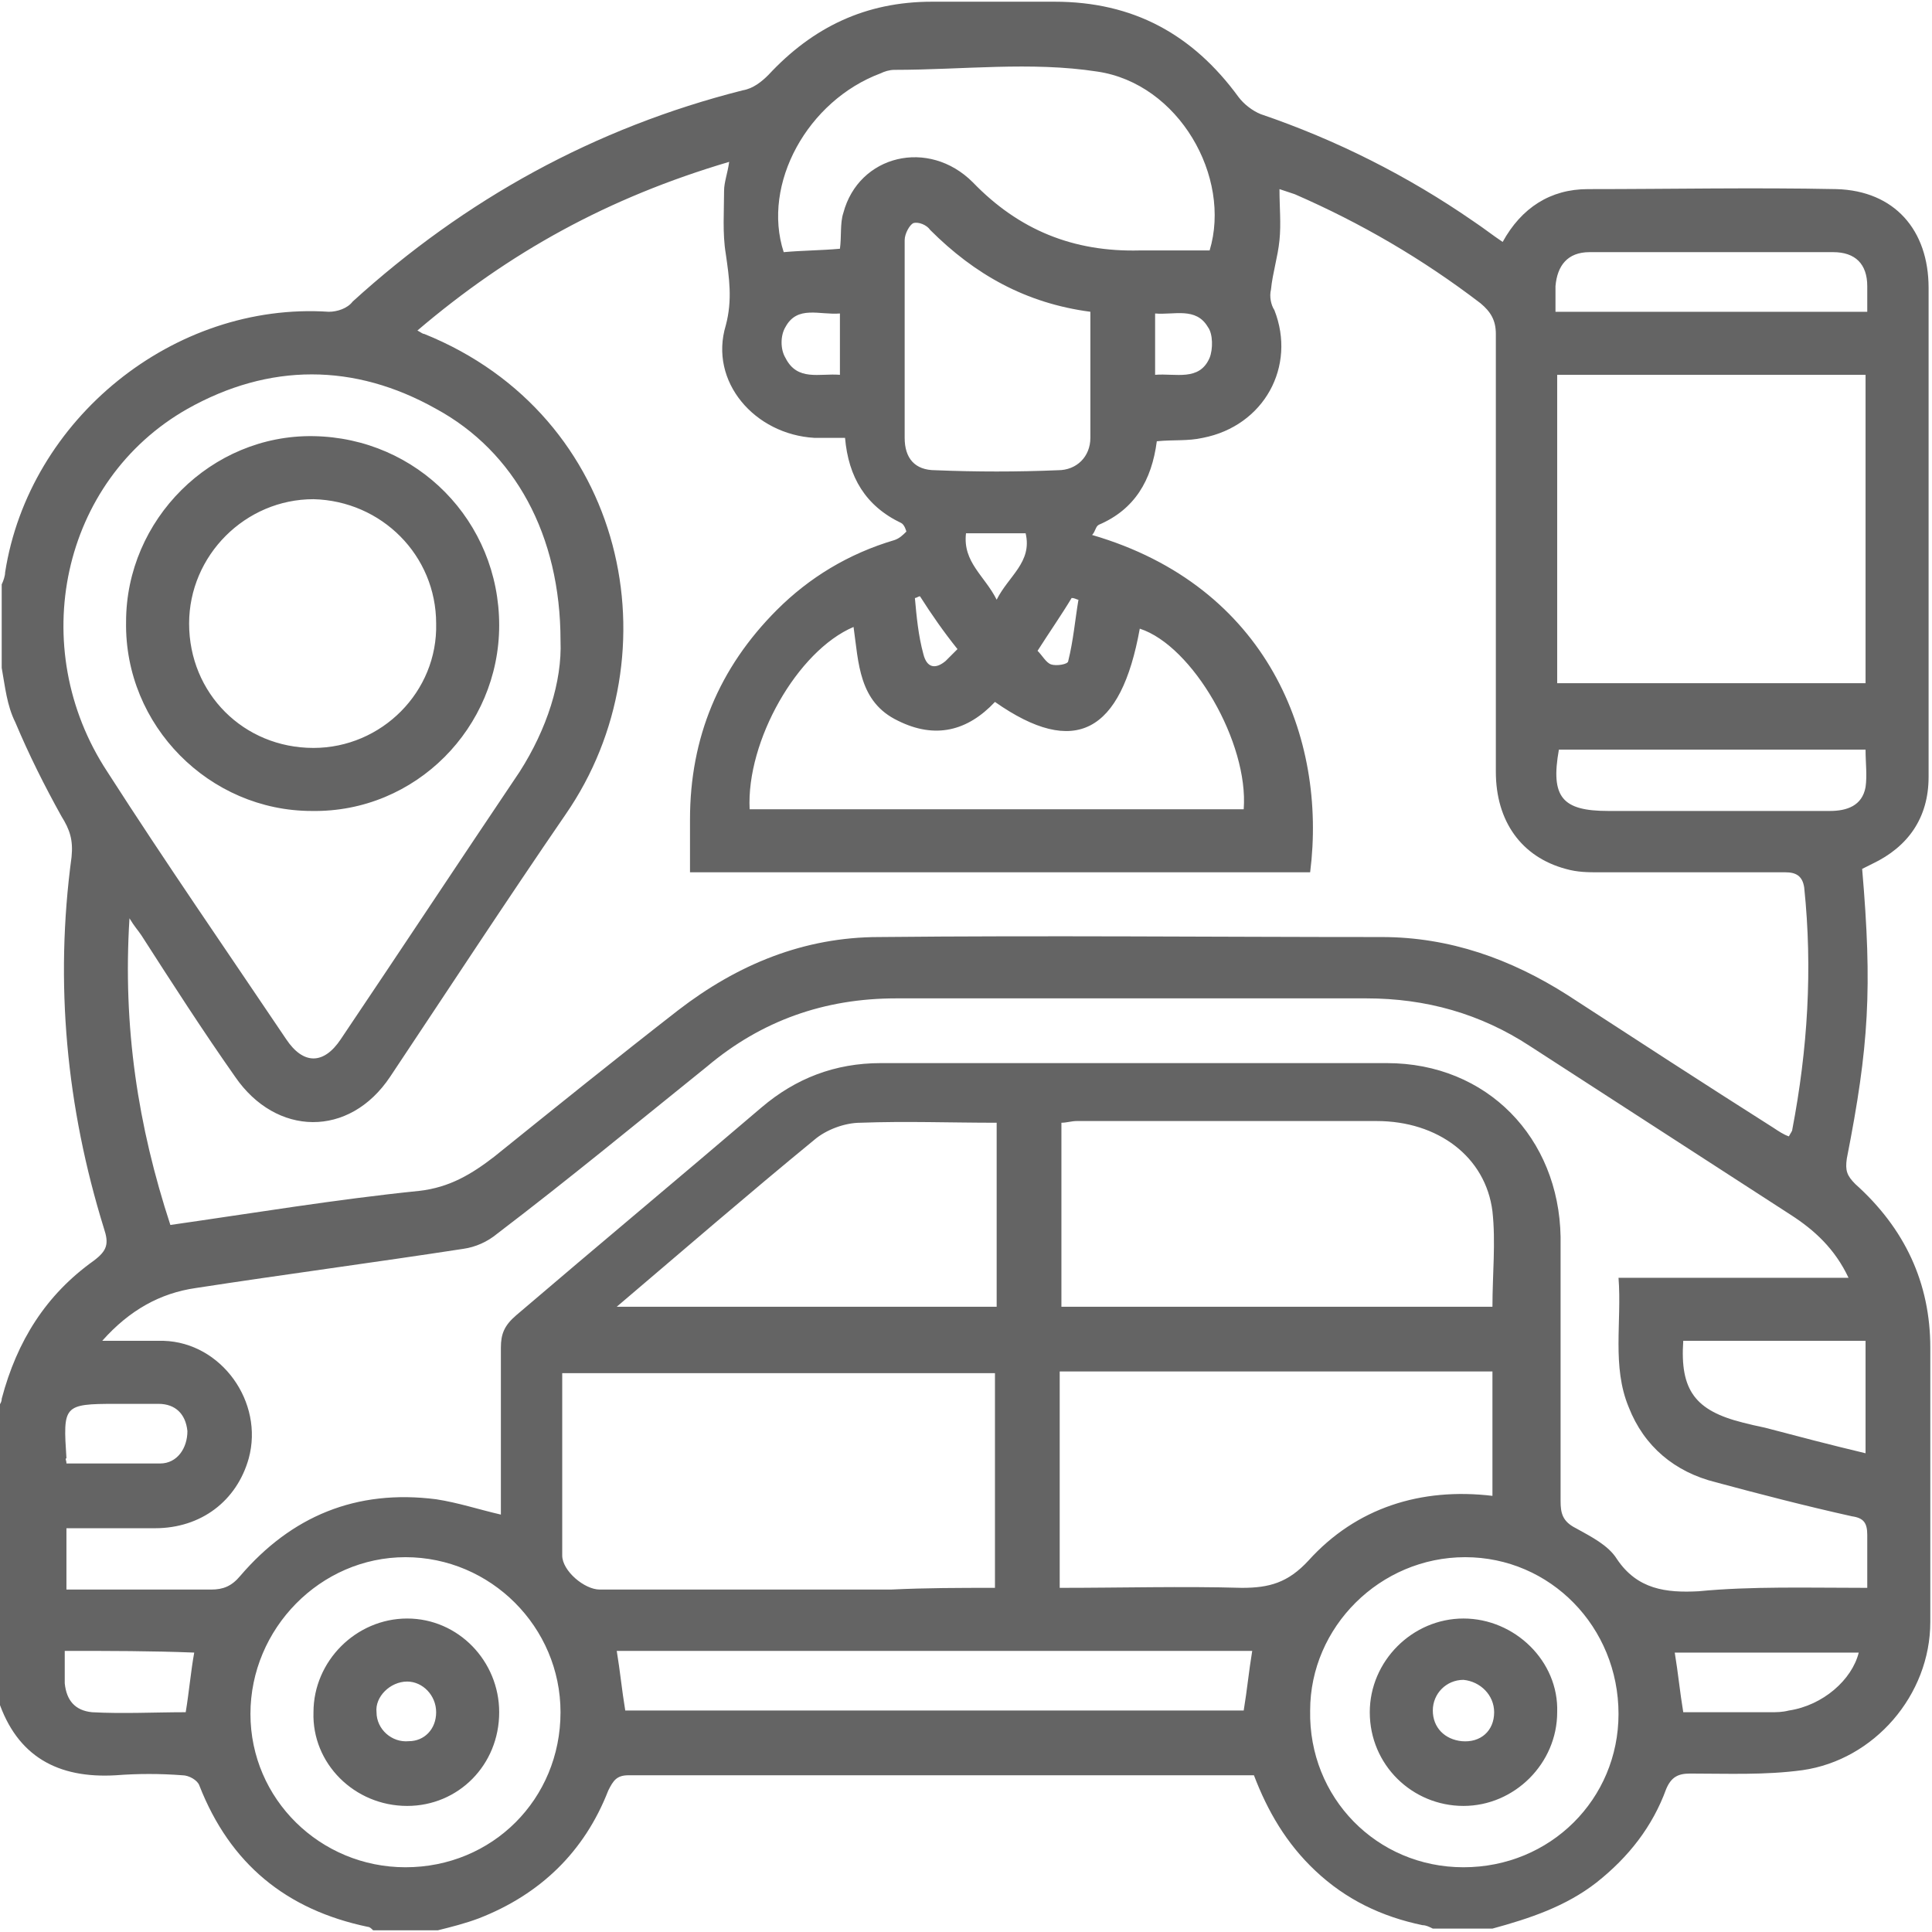
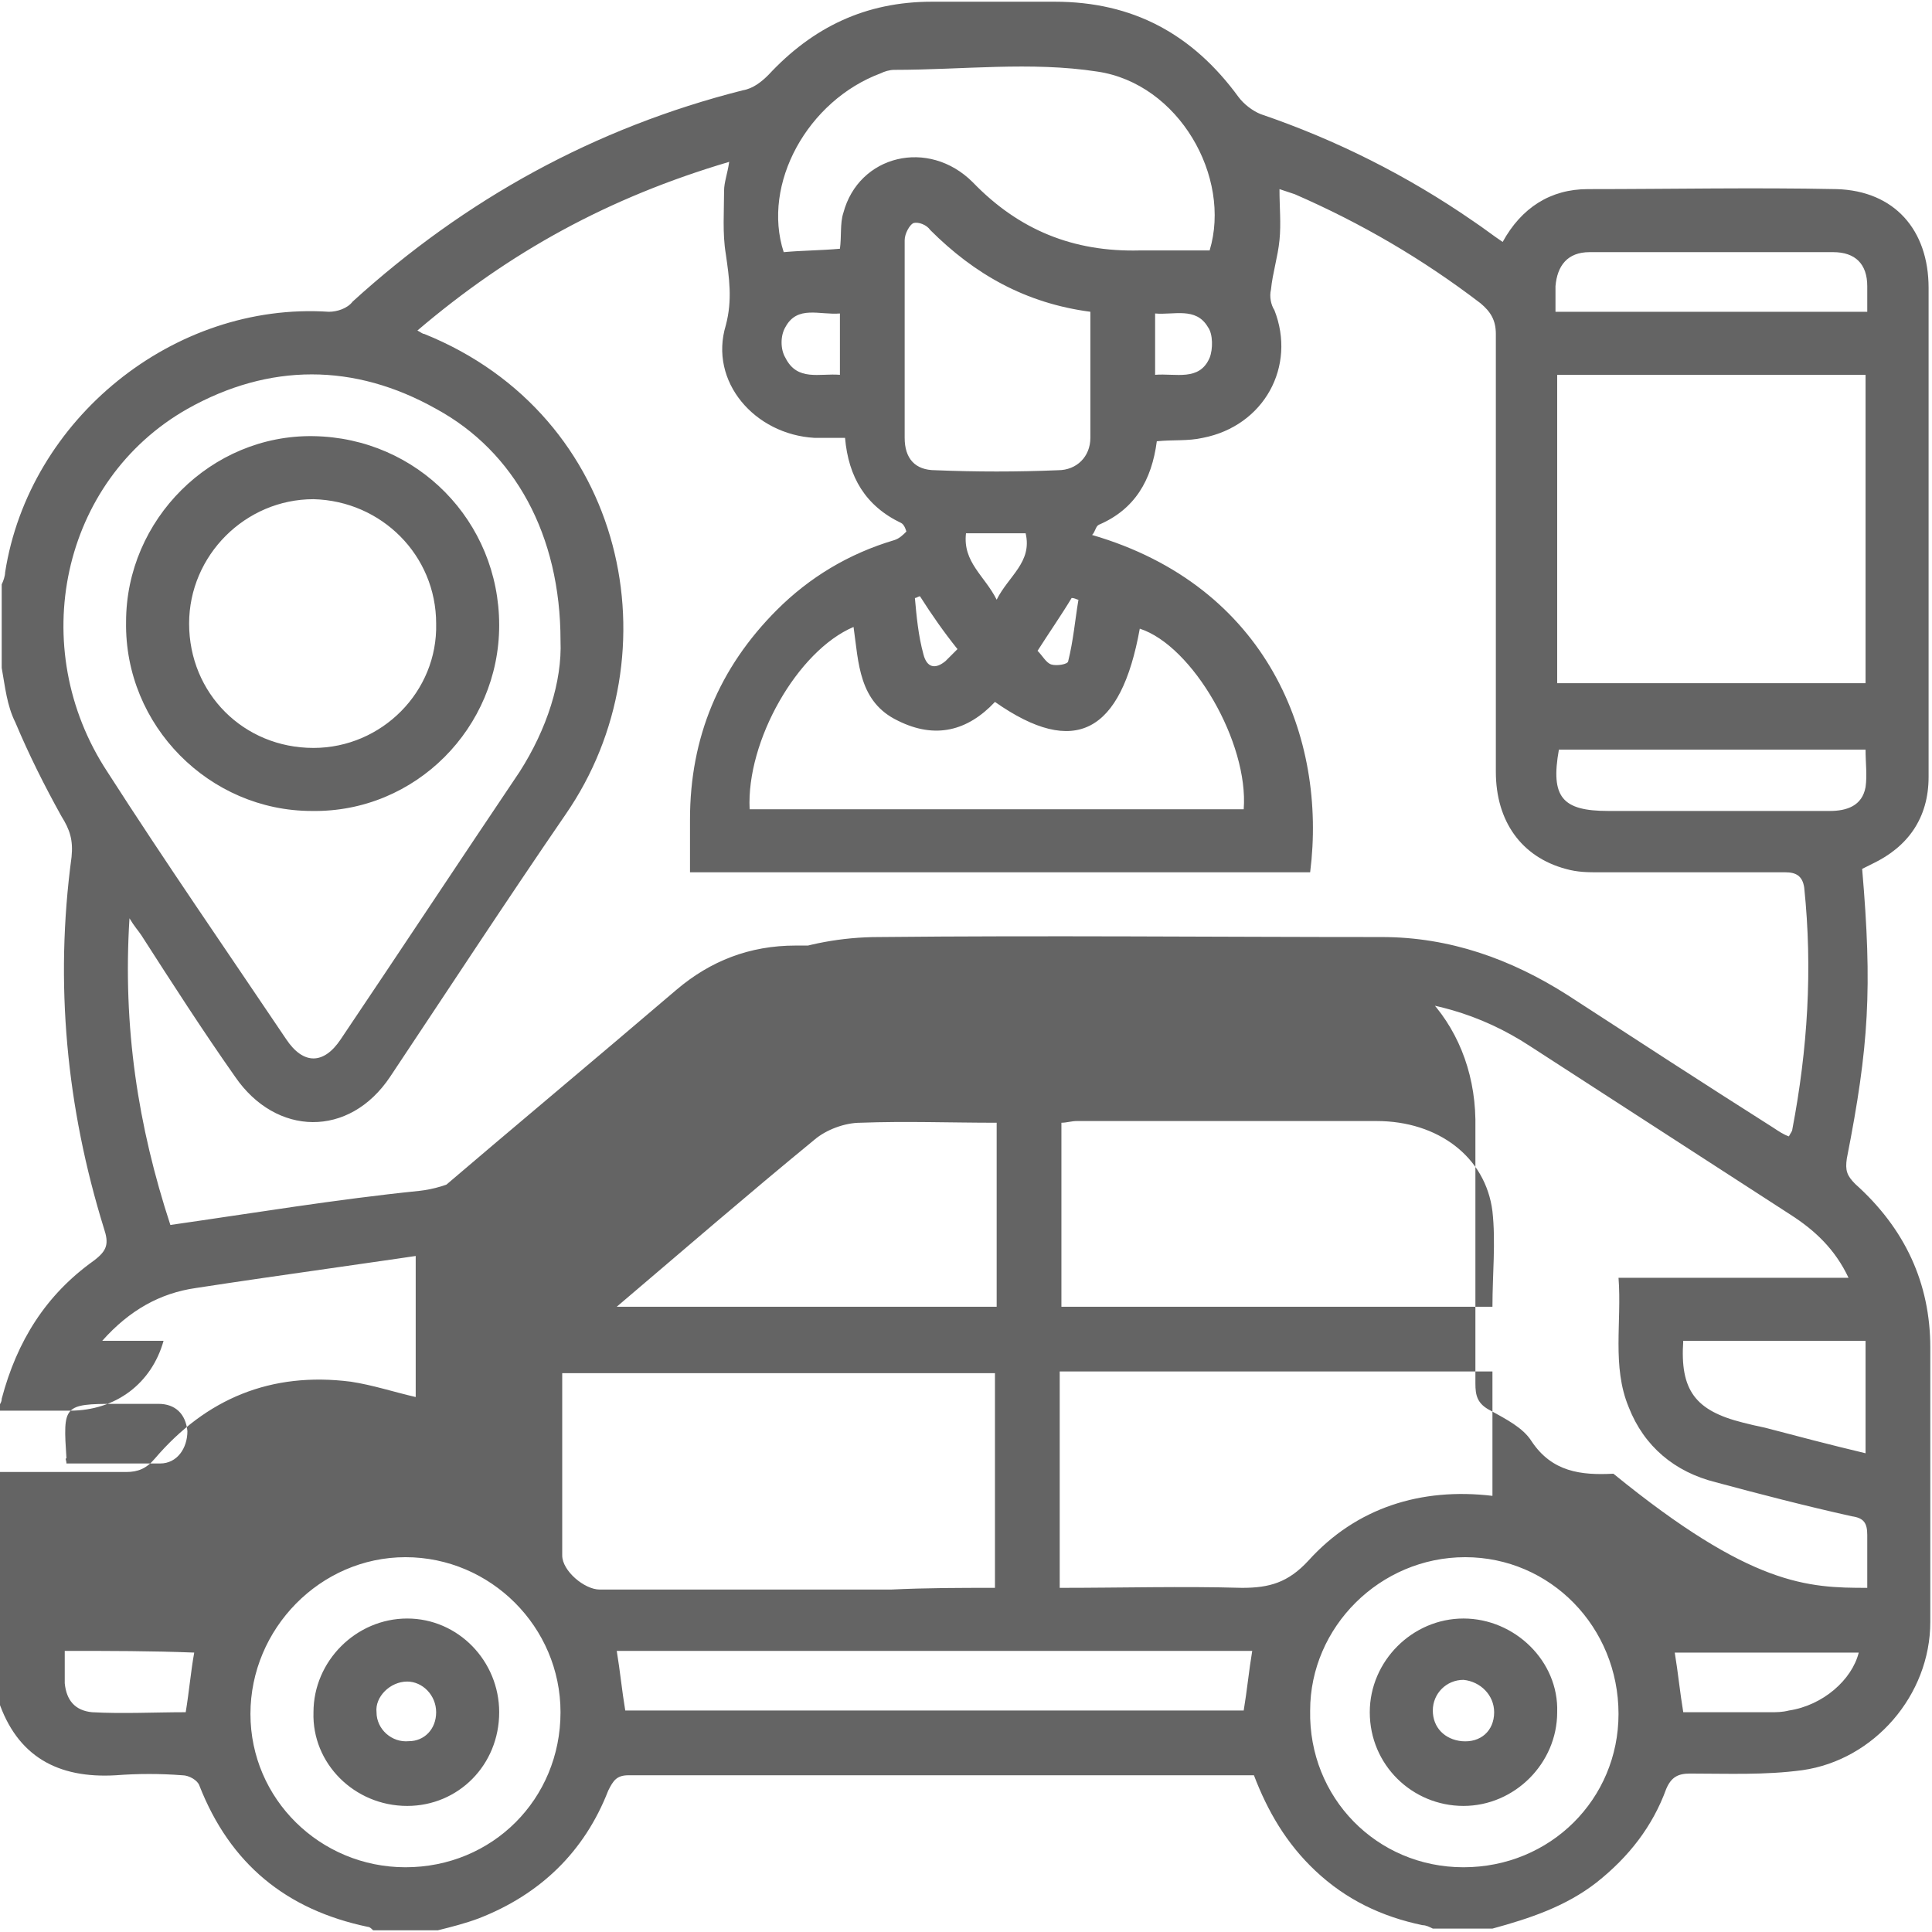
<svg xmlns="http://www.w3.org/2000/svg" id="Layer_1" x="0px" y="0px" width="113.4px" height="113.4px" viewBox="0 0 113.4 113.4" xml:space="preserve">
-   <path fill="#646464" d="M0.1,39.2c0-1.6,0-3.2,0-4.9c0.1-0.2,0.2-0.5,0.2-0.7c1.4-9,9.9-15.9,19-15.3c0.5,0,1.1-0.2,1.4-0.6 c6.6-6,14.2-10.2,22.9-12.4c0.6-0.1,1.1-0.5,1.5-0.9c2.6-2.8,5.7-4.3,9.6-4.3c2.4,0,4.8,0,7.2,0c4.6,0,8.1,1.9,10.8,5.6 c0.3,0.4,0.8,0.8,1.3,1c4.4,1.5,8.6,3.6,12.5,6.3c0.6,0.4,1.1,0.8,1.7,1.2c1.1-2,2.8-3.1,5-3.1c4.9,0,9.7-0.1,14.6,0 c3.4,0.1,5.4,2.4,5.4,5.8c0,9.6,0,19.2,0,28.7c0,2.4-1.2,4.1-3.3,5.1c-0.2,0.1-0.4,0.2-0.6,0.3c0.6,7,0.4,10.4-0.9,17 c-0.1,0.7,0,1,0.5,1.5c2.9,2.6,4.4,5.8,4.4,9.6c0,5.4,0,10.8,0,16.1c0,4.3-3.3,8.1-7.5,8.7c-2.2,0.3-4.4,0.2-6.6,0.2 c-0.7,0-1.1,0.2-1.4,0.9c-0.8,2.2-2.2,4-4.1,5.5c-1.8,1.4-3.9,2.1-6.1,2.7c-1.2,0-2.4,0-3.5,0c-0.2-0.1-0.4-0.2-0.6-0.2 c-2.4-0.5-4.5-1.5-6.3-3.2c-1.7-1.6-2.8-3.5-3.6-5.6c-0.2,0-0.3,0-0.5,0c-12.1,0-24.2,0-36.2,0c-0.7,0-0.9,0.3-1.2,0.9 c-1.4,3.6-4,6.1-7.6,7.5c-0.8,0.3-1.6,0.5-2.4,0.7c-1.3,0-2.5,0-3.8,0c-0.1-0.1-0.2-0.2-0.3-0.2c-4.8-1-8.1-3.7-9.9-8.3 c-0.1-0.3-0.6-0.6-1-0.6c-1.3-0.1-2.6-0.1-3.9,0c-3.4,0.2-5.8-1.1-6.9-4.4c0-5.7,0-11.5,0-17.2c0.1-0.2,0.2-0.3,0.2-0.5 C1,78.7,2.7,76,5.5,74c0.8-0.6,0.9-1,0.6-1.9C3.9,65,3.2,57.7,4.2,50.3c0.1-1-0.1-1.6-0.6-2.4c-1-1.8-1.9-3.6-2.7-5.5 C0.4,41.4,0.3,40.3,0.1,39.2z M24.5,19.4c0.2,0.1,0.3,0.2,0.4,0.2c11.9,4.8,14.8,18.8,8.3,28.2c-3.5,5.1-6.9,10.3-10.3,15.4 c-2.4,3.6-6.7,3.5-9.1,0c-1.9-2.7-3.7-5.5-5.5-8.3c-0.2-0.3-0.4-0.5-0.7-1c-0.4,6.4,0.5,12.2,2.4,18c4.9-0.7,9.7-1.5,14.6-2 c1.8-0.2,3.1-1,4.4-2c3.6-2.9,7.2-5.8,10.8-8.6c3.5-2.7,7.4-4.3,11.8-4.3c9.8-0.1,19.7,0,29.5,0c4,0,7.6,1.3,10.9,3.4 c4,2.6,8,5.2,12.1,7.8c0.3,0.2,0.6,0.4,0.9,0.5c0.1-0.2,0.2-0.3,0.2-0.4c0.9-4.7,1.2-9.4,0.7-14.2c-0.1-0.7-0.5-0.9-1.1-0.9 c-3.6,0-7.3,0-10.9,0c-0.7,0-1.3,0-2-0.2c-2.6-0.7-4.1-2.8-4.1-5.7c0-8.6,0-17.2,0-25.7c0-0.8-0.3-1.3-0.9-1.8 c-3.4-2.6-7-4.7-10.9-6.4c-0.3-0.1-0.6-0.2-0.9-0.3c0,1.1,0.1,2,0,3c-0.1,1-0.4,1.9-0.5,2.9c-0.1,0.4,0,0.9,0.2,1.2 c1.3,3.3-0.6,6.8-4.2,7.5c-0.9,0.2-1.7,0.1-2.7,0.2c-0.3,2.3-1.3,4-3.4,4.9c-0.2,0.1-0.2,0.4-0.4,0.6c10.3,3,13.8,11.9,12.8,19.8 c-12.1,0-24.2,0-36.4,0c0-1.1,0-2.1,0-3.1c0-4.8,1.7-8.9,5.1-12.3c1.9-1.9,4.2-3.3,6.9-4.1c0.3-0.1,0.5-0.3,0.7-0.5 c0,0-0.1-0.4-0.3-0.5c-2.1-1-3.1-2.7-3.3-5c-0.7,0-1.3,0-1.8,0c-3.5-0.2-6.2-3.3-5.2-6.6c0.4-1.5,0.2-2.8,0-4.2 c-0.2-1.2-0.1-2.5-0.1-3.7c0-0.5,0.2-1,0.3-1.7C35.7,11.6,29.9,14.8,24.5,19.4z M109.6,93.2c0-1.2,0-2.2,0-3.1c0-0.7-0.2-1-0.9-1.1 c-2.7-0.6-5.4-1.3-8-2c-2.4-0.6-4.2-2.1-5.1-4.4c-1-2.4-0.4-5-0.6-7.6c4.6,0,9,0,13.5,0c-0.8-1.7-2-2.8-3.4-3.7 c-5.1-3.3-10.2-6.6-15.3-9.9c-2.9-1.9-6.1-2.8-9.6-2.8c-9.2,0-18.4,0-27.6,0c-4.2,0-7.9,1.3-11.1,4c-4.1,3.3-8.1,6.6-12.3,9.8 c-0.6,0.5-1.3,0.8-2,0.9c-5.2,0.8-10.5,1.5-15.7,2.3c-2.1,0.3-3.9,1.3-5.5,3.1c1.4,0,2.5,0,3.6,0c3.4,0.1,5.9,3.6,5,6.9 c-0.7,2.5-2.8,4.1-5.5,4.1c-1.7,0-3.4,0-5.2,0c0,1.3,0,2.4,0,3.6c2.9,0,5.7,0,8.5,0c0.7,0,1.2-0.2,1.7-0.8c3-3.5,6.8-5.1,11.5-4.5 c1.3,0.2,2.5,0.6,3.8,0.9c0-0.3,0-0.7,0-1c0-2.9,0-5.9,0-8.8c0-0.8,0.2-1.3,0.9-1.9c4.8-4.1,9.6-8.1,14.4-12.2c2-1.7,4.3-2.6,7-2.6 c9.9,0,19.8,0,29.7,0c5.9,0,10.1,4.4,10.2,10.2c0,5.2,0,10.3,0,15.5c0,0.7,0.1,1.2,0.9,1.6c0.9,0.5,1.9,1,2.4,1.8 c1.2,1.8,2.9,2,4.8,1.9C102.8,93.1,106.1,93.2,109.6,93.2z M32.9,37.6c0-6.2-2.7-11.1-7.3-13.6c-4.8-2.7-9.8-2.7-14.6,0 C3.6,28.2,1.5,38,6.3,45.3c3.4,5.3,7,10.5,10.5,15.7c1,1.5,2.2,1.5,3.2,0c3.5-5.2,7-10.5,10.5-15.7C32.1,42.8,33,40,32.9,37.6z M91.4,22c0,6.1,0,12.1,0,18.1c6,0,12.1,0,18.1,0c0-6.1,0-12.1,0-18.1C103.5,22,97.5,22,91.4,22z M58.4,93.2c0-4.3,0-8.4,0-12.6 c-8.5,0-16.9,0-25.4,0c0,3.6,0,7.2,0,10.7c0,0.9,1.3,2,2.2,2c5.7,0,11.4,0,17.1,0C54.4,93.2,56.3,93.2,58.4,93.2z M62.2,93.2 c3.6,0,7.2-0.1,10.7,0c1.6,0,2.7-0.3,3.9-1.6c2.8-3.1,6.6-4.3,10.8-3.8c0-2.4,0-4.8,0-7.3c-8.5,0-16.9,0-25.4,0 C62.2,84.7,62.2,88.9,62.2,93.2z M87.6,76.7c0-1.9,0.2-3.8,0-5.6c-0.4-3.2-3.2-5.3-6.8-5.3c-5.9,0-11.7,0-17.6,0 c-0.3,0-0.6,0.1-0.9,0.1c0,3.7,0,7.2,0,10.8C70.7,76.7,79.1,76.7,87.6,76.7z M71,14.7c1.3-4.3-1.8-9.8-6.6-10.5 c-3.9-0.6-7.9-0.1-11.9-0.1c-0.3,0-0.6,0.1-0.8,0.2c-4.3,1.6-7,6.5-5.7,10.5c1.1-0.1,2.2-0.1,3.3-0.2c0.1-0.7,0-1.5,0.2-2.1 c0.9-3.4,5-4.4,7.6-1.8c2.7,2.8,5.9,4.1,9.8,4C68.2,14.7,69.6,14.7,71,14.7z M44,47.5c9.7,0,19.3,0,29,0c0.3-3.9-3-9.6-6.1-10.6 c-1.1,6.1-3.8,7.6-8.5,4.3c-1.6,1.7-3.5,2.2-5.7,1.1c-2.3-1.1-2.3-3.4-2.6-5.5C46.8,38.2,43.8,43.5,44,47.5z M36.2,76.7 c7.6,0,14.9,0,22.3,0c0-3.6,0-7.2,0-10.8c-2.7,0-5.3-0.1-8,0c-0.9,0-2,0.4-2.7,1C43.9,70.1,40.2,73.3,36.2,76.7z M32.9,100.5 c0-5-4.1-9.1-9.1-9.1c-5,0-9.1,4.2-9.1,9.2c0,5,4.1,9,9.1,9C28.9,109.6,32.9,105.6,32.9,100.5z M85.9,109.6c5.1,0,9.1-4,9.1-9 c0-5.1-4-9.2-9-9.2c-5,0-9.1,4.1-9.1,9C76.8,105.5,80.8,109.6,85.9,109.6z M36.7,100.4c12.1,0,24.2,0,36.3,0 c0.2-1.2,0.3-2.3,0.5-3.5c-12.5,0-24.9,0-37.3,0C36.4,98.1,36.5,99.2,36.7,100.4z M64,18.3c-3.8-0.5-6.8-2.2-9.4-4.8 c-0.2-0.3-0.7-0.5-1-0.4c-0.2,0.1-0.5,0.6-0.5,1c0,3.9,0,7.7,0,11.6c0,1.2,0.6,1.9,1.8,1.9c2.4,0.1,4.8,0.1,7.2,0 c1.1,0,1.9-0.8,1.9-1.9C64,23.2,64,20.8,64,18.3z M91.5,44c-0.5,2.8,0.2,3.6,2.9,3.6c2.6,0,5.1,0,7.7,0c1.8,0,3.5,0,5.3,0 c1,0,1.9-0.3,2.1-1.4c0.1-0.7,0-1.4,0-2.2C103.5,44,97.5,44,91.5,44z M109.6,18.3c0-0.6,0-1.1,0-1.5c0-1.3-0.7-2-2-2 c-4.8,0-9.5,0-14.3,0c-1.3,0-1.9,0.8-2,2c0,0.5,0,1,0,1.5C97.5,18.3,103.5,18.3,109.6,18.3z M109.5,85.3c0-2.3,0-4.5,0-6.6 c-3.7,0-7.2,0-10.7,0c-0.2,2.9,0.7,4.1,3.5,4.8c0.4,0.1,0.8,0.2,1.3,0.3C105.5,84.3,107.4,84.8,109.5,85.3z M109.1,97 c-3.6,0-7.2,0-10.8,0c0.2,1.2,0.3,2.3,0.5,3.5c1.7,0,3.4,0,5.1,0c0.4,0,0.7,0,1.1-0.1C107,100.1,108.7,98.6,109.1,97z M3.8,96.9 c0,0.7,0,1.3,0,1.9c0.1,1,0.6,1.6,1.6,1.7c1.8,0.1,3.7,0,5.5,0c0.2-1.2,0.3-2.4,0.5-3.5C8.9,96.9,6.4,96.9,3.8,96.9z M3.9,85.9 c1.8,0,3.7,0,5.5,0c1,0,1.6-0.9,1.6-1.9c-0.1-1-0.7-1.6-1.7-1.6c-0.8,0-1.7,0-2.5,0c-3.1,0-3.1,0.1-2.9,3.2 C3.8,85.6,3.9,85.7,3.9,85.9z M49.3,22c0-1.2,0-2.4,0-3.6c-1.2,0.1-2.5-0.5-3.2,0.8c-0.3,0.5-0.3,1.3,0,1.8 C46.8,22.4,48.1,21.9,49.3,22z M67.8,18.4c0,1.3,0,2.4,0,3.6c1.2-0.1,2.6,0.4,3.2-1c0.2-0.5,0.2-1.4-0.1-1.8 C70.2,18,68.9,18.5,67.8,18.4z M60.2,31.3c-1.1,0-2.3,0-3.5,0c-0.2,1.7,1.1,2.5,1.8,3.9C59.2,33.8,60.6,33,60.2,31.3z M60.9,38.2 c0.3,0.3,0.5,0.7,0.8,0.8c0.3,0.1,1,0,1-0.2c0.3-1.2,0.4-2.4,0.6-3.6c-0.1,0-0.2-0.1-0.4-0.1C62.3,36.1,61.6,37.1,60.9,38.2z M54,35 c-0.1,0-0.2,0.1-0.3,0.1c0.1,1.1,0.2,2.2,0.5,3.3c0.2,0.8,0.7,0.9,1.3,0.4c0.2-0.2,0.4-0.4,0.7-0.7C55.4,37.1,54.7,36.1,54,35z M29.3,36.7c0,6-4.9,11-11,10.9c-6,0-11-5-10.9-11.1c0-6,5-11,11-10.9C24.5,25.7,29.3,30.6,29.3,36.7z M11.1,36.6 c0,4.1,3.2,7.3,7.3,7.3c4,0,7.3-3.3,7.2-7.3c0-4-3.2-7.2-7.2-7.3C14.4,29.3,11.1,32.6,11.1,36.6z M29.3,100.5c0,3.1-2.4,5.5-5.4,5.5 c-3.1,0-5.6-2.5-5.5-5.5c0-3,2.5-5.5,5.5-5.5C26.9,95,29.3,97.5,29.3,100.5z M25.6,100.5c0-1-0.8-1.8-1.7-1.8c-1,0-1.9,0.9-1.8,1.8 c0,1,0.9,1.8,1.9,1.7C24.9,102.2,25.6,101.5,25.6,100.5z M85.9,106c-3,0-5.5-2.4-5.5-5.5c0-3,2.5-5.5,5.5-5.5c3,0,5.6,2.5,5.5,5.5 C91.4,103.5,88.9,106,85.9,106z M87.7,100.5c0-1-0.8-1.8-1.8-1.9c-1,0-1.8,0.8-1.8,1.8c0,1,0.7,1.7,1.7,1.8 C86.9,102.3,87.7,101.6,87.7,100.5z" />
+   <path fill="#646464" d="M0.1,39.2c0-1.6,0-3.2,0-4.9c0.1-0.2,0.2-0.5,0.2-0.7c1.4-9,9.9-15.9,19-15.3c0.5,0,1.1-0.2,1.4-0.6 c6.6-6,14.2-10.2,22.9-12.4c0.6-0.1,1.1-0.5,1.5-0.9c2.6-2.8,5.7-4.3,9.6-4.3c2.4,0,4.8,0,7.2,0c4.6,0,8.1,1.9,10.8,5.6 c0.3,0.4,0.8,0.8,1.3,1c4.4,1.5,8.6,3.6,12.5,6.3c0.6,0.4,1.1,0.8,1.7,1.2c1.1-2,2.8-3.1,5-3.1c4.9,0,9.7-0.1,14.6,0 c3.4,0.1,5.4,2.4,5.4,5.8c0,9.6,0,19.2,0,28.7c0,2.4-1.2,4.1-3.3,5.1c-0.2,0.1-0.4,0.2-0.6,0.3c0.6,7,0.4,10.4-0.9,17 c-0.1,0.7,0,1,0.5,1.5c2.9,2.6,4.4,5.8,4.4,9.6c0,5.4,0,10.8,0,16.1c0,4.3-3.3,8.1-7.5,8.7c-2.2,0.3-4.4,0.2-6.6,0.2 c-0.7,0-1.1,0.2-1.4,0.9c-0.8,2.2-2.2,4-4.1,5.5c-1.8,1.4-3.9,2.1-6.1,2.7c-1.2,0-2.4,0-3.5,0c-0.2-0.1-0.4-0.2-0.6-0.2 c-2.4-0.5-4.5-1.5-6.3-3.2c-1.7-1.6-2.8-3.5-3.6-5.6c-0.2,0-0.3,0-0.5,0c-12.1,0-24.2,0-36.2,0c-0.7,0-0.9,0.3-1.2,0.9 c-1.4,3.6-4,6.1-7.6,7.5c-0.8,0.3-1.6,0.5-2.4,0.7c-1.3,0-2.5,0-3.8,0c-0.1-0.1-0.2-0.2-0.3-0.2c-4.8-1-8.1-3.7-9.9-8.3 c-0.1-0.3-0.6-0.6-1-0.6c-1.3-0.1-2.6-0.1-3.9,0c-3.4,0.2-5.8-1.1-6.9-4.4c0-5.7,0-11.5,0-17.2c0.1-0.2,0.2-0.3,0.2-0.5 C1,78.7,2.7,76,5.5,74c0.8-0.6,0.9-1,0.6-1.9C3.9,65,3.2,57.7,4.2,50.3c0.1-1-0.1-1.6-0.6-2.4c-1-1.8-1.9-3.6-2.7-5.5 C0.4,41.4,0.3,40.3,0.1,39.2z M24.5,19.4c0.2,0.1,0.3,0.2,0.4,0.2c11.9,4.8,14.8,18.8,8.3,28.2c-3.5,5.1-6.9,10.3-10.3,15.4 c-2.4,3.6-6.7,3.5-9.1,0c-1.9-2.7-3.7-5.5-5.5-8.3c-0.2-0.3-0.4-0.5-0.7-1c-0.4,6.4,0.5,12.2,2.4,18c4.9-0.7,9.7-1.5,14.6-2 c1.8-0.2,3.1-1,4.4-2c3.6-2.9,7.2-5.8,10.8-8.6c3.5-2.7,7.4-4.3,11.8-4.3c9.8-0.1,19.7,0,29.5,0c4,0,7.6,1.3,10.9,3.4 c4,2.6,8,5.2,12.1,7.8c0.3,0.2,0.6,0.4,0.9,0.5c0.1-0.2,0.2-0.3,0.2-0.4c0.9-4.7,1.2-9.4,0.7-14.2c-0.1-0.7-0.5-0.9-1.1-0.9 c-3.6,0-7.3,0-10.9,0c-0.7,0-1.3,0-2-0.2c-2.6-0.7-4.1-2.8-4.1-5.7c0-8.6,0-17.2,0-25.7c0-0.8-0.3-1.3-0.9-1.8 c-3.4-2.6-7-4.7-10.9-6.4c-0.3-0.1-0.6-0.2-0.9-0.3c0,1.1,0.1,2,0,3c-0.1,1-0.4,1.9-0.5,2.9c-0.1,0.4,0,0.9,0.2,1.2 c1.3,3.3-0.6,6.8-4.2,7.5c-0.9,0.2-1.7,0.1-2.7,0.2c-0.3,2.3-1.3,4-3.4,4.9c-0.2,0.1-0.2,0.4-0.4,0.6c10.3,3,13.8,11.9,12.8,19.8 c-12.1,0-24.2,0-36.4,0c0-1.1,0-2.1,0-3.1c0-4.8,1.7-8.9,5.1-12.3c1.9-1.9,4.2-3.3,6.9-4.1c0.3-0.1,0.5-0.3,0.7-0.5 c0,0-0.1-0.4-0.3-0.5c-2.1-1-3.1-2.7-3.3-5c-0.7,0-1.3,0-1.8,0c-3.5-0.2-6.2-3.3-5.2-6.6c0.4-1.5,0.2-2.8,0-4.2 c-0.2-1.2-0.1-2.5-0.1-3.7c0-0.5,0.2-1,0.3-1.7C35.7,11.6,29.9,14.8,24.5,19.4z M109.6,93.2c0-1.2,0-2.2,0-3.1c0-0.7-0.2-1-0.9-1.1 c-2.7-0.6-5.4-1.3-8-2c-2.4-0.6-4.2-2.1-5.1-4.4c-1-2.4-0.4-5-0.6-7.6c4.6,0,9,0,13.5,0c-0.8-1.7-2-2.8-3.4-3.7 c-5.1-3.3-10.2-6.6-15.3-9.9c-2.9-1.9-6.1-2.8-9.6-2.8c-9.2,0-18.4,0-27.6,0c-4.2,0-7.9,1.3-11.1,4c-4.1,3.3-8.1,6.6-12.3,9.8 c-0.6,0.5-1.3,0.8-2,0.9c-5.2,0.8-10.5,1.5-15.7,2.3c-2.1,0.3-3.9,1.3-5.5,3.1c1.4,0,2.5,0,3.6,0c-0.7,2.5-2.8,4.1-5.5,4.1c-1.7,0-3.4,0-5.2,0c0,1.3,0,2.4,0,3.6c2.9,0,5.7,0,8.5,0c0.7,0,1.2-0.2,1.7-0.8c3-3.5,6.8-5.1,11.5-4.5 c1.3,0.2,2.5,0.6,3.8,0.9c0-0.3,0-0.7,0-1c0-2.9,0-5.9,0-8.8c0-0.8,0.2-1.3,0.9-1.9c4.8-4.1,9.6-8.1,14.4-12.2c2-1.7,4.3-2.6,7-2.6 c9.9,0,19.8,0,29.7,0c5.9,0,10.1,4.4,10.2,10.2c0,5.2,0,10.3,0,15.5c0,0.7,0.1,1.2,0.9,1.6c0.9,0.5,1.9,1,2.4,1.8 c1.2,1.8,2.9,2,4.8,1.9C102.8,93.1,106.1,93.2,109.6,93.2z M32.9,37.6c0-6.2-2.7-11.1-7.3-13.6c-4.8-2.7-9.8-2.7-14.6,0 C3.6,28.2,1.5,38,6.3,45.3c3.4,5.3,7,10.5,10.5,15.7c1,1.5,2.2,1.5,3.2,0c3.5-5.2,7-10.5,10.5-15.7C32.1,42.8,33,40,32.9,37.6z M91.4,22c0,6.1,0,12.1,0,18.1c6,0,12.1,0,18.1,0c0-6.1,0-12.1,0-18.1C103.5,22,97.5,22,91.4,22z M58.4,93.2c0-4.3,0-8.4,0-12.6 c-8.5,0-16.9,0-25.4,0c0,3.6,0,7.2,0,10.7c0,0.9,1.3,2,2.2,2c5.7,0,11.4,0,17.1,0C54.4,93.2,56.3,93.2,58.4,93.2z M62.2,93.2 c3.6,0,7.2-0.1,10.7,0c1.6,0,2.7-0.3,3.9-1.6c2.8-3.1,6.6-4.3,10.8-3.8c0-2.4,0-4.8,0-7.3c-8.5,0-16.9,0-25.4,0 C62.2,84.7,62.2,88.9,62.2,93.2z M87.6,76.7c0-1.9,0.2-3.8,0-5.6c-0.4-3.2-3.2-5.3-6.8-5.3c-5.9,0-11.7,0-17.6,0 c-0.3,0-0.6,0.1-0.9,0.1c0,3.7,0,7.2,0,10.8C70.7,76.7,79.1,76.7,87.6,76.7z M71,14.7c1.3-4.3-1.8-9.8-6.6-10.5 c-3.9-0.6-7.9-0.1-11.9-0.1c-0.3,0-0.6,0.1-0.8,0.2c-4.3,1.6-7,6.5-5.7,10.5c1.1-0.1,2.2-0.1,3.3-0.2c0.1-0.7,0-1.5,0.2-2.1 c0.9-3.4,5-4.4,7.6-1.8c2.7,2.8,5.9,4.1,9.8,4C68.2,14.7,69.6,14.7,71,14.7z M44,47.5c9.7,0,19.3,0,29,0c0.3-3.9-3-9.6-6.1-10.6 c-1.1,6.1-3.8,7.6-8.5,4.3c-1.6,1.7-3.5,2.2-5.7,1.1c-2.3-1.1-2.3-3.4-2.6-5.5C46.8,38.2,43.8,43.5,44,47.5z M36.2,76.7 c7.6,0,14.9,0,22.3,0c0-3.6,0-7.2,0-10.8c-2.7,0-5.3-0.1-8,0c-0.9,0-2,0.4-2.7,1C43.9,70.1,40.2,73.3,36.2,76.7z M32.9,100.5 c0-5-4.1-9.1-9.1-9.1c-5,0-9.1,4.2-9.1,9.2c0,5,4.1,9,9.1,9C28.9,109.6,32.9,105.6,32.9,100.5z M85.9,109.6c5.1,0,9.1-4,9.1-9 c0-5.1-4-9.2-9-9.2c-5,0-9.1,4.1-9.1,9C76.8,105.5,80.8,109.6,85.9,109.6z M36.7,100.4c12.1,0,24.2,0,36.3,0 c0.2-1.2,0.3-2.3,0.5-3.5c-12.5,0-24.9,0-37.3,0C36.4,98.1,36.5,99.2,36.7,100.4z M64,18.3c-3.8-0.5-6.8-2.2-9.4-4.8 c-0.2-0.3-0.7-0.5-1-0.4c-0.2,0.1-0.5,0.6-0.5,1c0,3.9,0,7.7,0,11.6c0,1.2,0.6,1.9,1.8,1.9c2.4,0.1,4.8,0.1,7.2,0 c1.1,0,1.9-0.8,1.9-1.9C64,23.2,64,20.8,64,18.3z M91.5,44c-0.5,2.8,0.2,3.6,2.9,3.6c2.6,0,5.1,0,7.7,0c1.8,0,3.5,0,5.3,0 c1,0,1.9-0.3,2.1-1.4c0.1-0.7,0-1.4,0-2.2C103.5,44,97.5,44,91.5,44z M109.6,18.3c0-0.6,0-1.1,0-1.5c0-1.3-0.7-2-2-2 c-4.8,0-9.5,0-14.3,0c-1.3,0-1.9,0.8-2,2c0,0.5,0,1,0,1.5C97.5,18.3,103.5,18.3,109.6,18.3z M109.5,85.3c0-2.3,0-4.5,0-6.6 c-3.7,0-7.2,0-10.7,0c-0.2,2.9,0.7,4.1,3.5,4.8c0.4,0.1,0.8,0.2,1.3,0.3C105.5,84.3,107.4,84.8,109.5,85.3z M109.1,97 c-3.6,0-7.2,0-10.8,0c0.2,1.2,0.3,2.3,0.5,3.5c1.7,0,3.4,0,5.1,0c0.4,0,0.7,0,1.1-0.1C107,100.1,108.7,98.6,109.1,97z M3.8,96.9 c0,0.7,0,1.3,0,1.9c0.1,1,0.6,1.6,1.6,1.7c1.8,0.1,3.7,0,5.5,0c0.2-1.2,0.3-2.4,0.5-3.5C8.9,96.9,6.4,96.9,3.8,96.9z M3.9,85.9 c1.8,0,3.7,0,5.5,0c1,0,1.6-0.9,1.6-1.9c-0.1-1-0.7-1.6-1.7-1.6c-0.8,0-1.7,0-2.5,0c-3.1,0-3.1,0.1-2.9,3.2 C3.8,85.6,3.9,85.7,3.9,85.9z M49.3,22c0-1.2,0-2.4,0-3.6c-1.2,0.1-2.5-0.5-3.2,0.8c-0.3,0.5-0.3,1.3,0,1.8 C46.8,22.4,48.1,21.9,49.3,22z M67.8,18.4c0,1.3,0,2.4,0,3.6c1.2-0.1,2.6,0.4,3.2-1c0.2-0.5,0.2-1.4-0.1-1.8 C70.2,18,68.9,18.5,67.8,18.4z M60.2,31.3c-1.1,0-2.3,0-3.5,0c-0.2,1.7,1.1,2.5,1.8,3.9C59.2,33.8,60.6,33,60.2,31.3z M60.9,38.2 c0.3,0.3,0.5,0.7,0.8,0.8c0.3,0.1,1,0,1-0.2c0.3-1.2,0.4-2.4,0.6-3.6c-0.1,0-0.2-0.1-0.4-0.1C62.3,36.1,61.6,37.1,60.9,38.2z M54,35 c-0.1,0-0.2,0.1-0.3,0.1c0.1,1.1,0.2,2.2,0.5,3.3c0.2,0.8,0.7,0.9,1.3,0.4c0.2-0.2,0.4-0.4,0.7-0.7C55.4,37.1,54.7,36.1,54,35z M29.3,36.7c0,6-4.9,11-11,10.9c-6,0-11-5-10.9-11.1c0-6,5-11,11-10.9C24.5,25.7,29.3,30.6,29.3,36.7z M11.1,36.6 c0,4.1,3.2,7.3,7.3,7.3c4,0,7.3-3.3,7.2-7.3c0-4-3.2-7.2-7.2-7.3C14.4,29.3,11.1,32.6,11.1,36.6z M29.3,100.5c0,3.1-2.4,5.5-5.4,5.5 c-3.1,0-5.6-2.5-5.5-5.5c0-3,2.5-5.5,5.5-5.5C26.9,95,29.3,97.5,29.3,100.5z M25.6,100.5c0-1-0.8-1.8-1.7-1.8c-1,0-1.9,0.9-1.8,1.8 c0,1,0.9,1.8,1.9,1.7C24.9,102.2,25.6,101.5,25.6,100.5z M85.9,106c-3,0-5.5-2.4-5.5-5.5c0-3,2.5-5.5,5.5-5.5c3,0,5.6,2.5,5.5,5.5 C91.4,103.5,88.9,106,85.9,106z M87.7,100.5c0-1-0.8-1.8-1.8-1.9c-1,0-1.8,0.8-1.8,1.8c0,1,0.7,1.7,1.7,1.8 C86.9,102.3,87.7,101.6,87.7,100.5z" />
</svg>